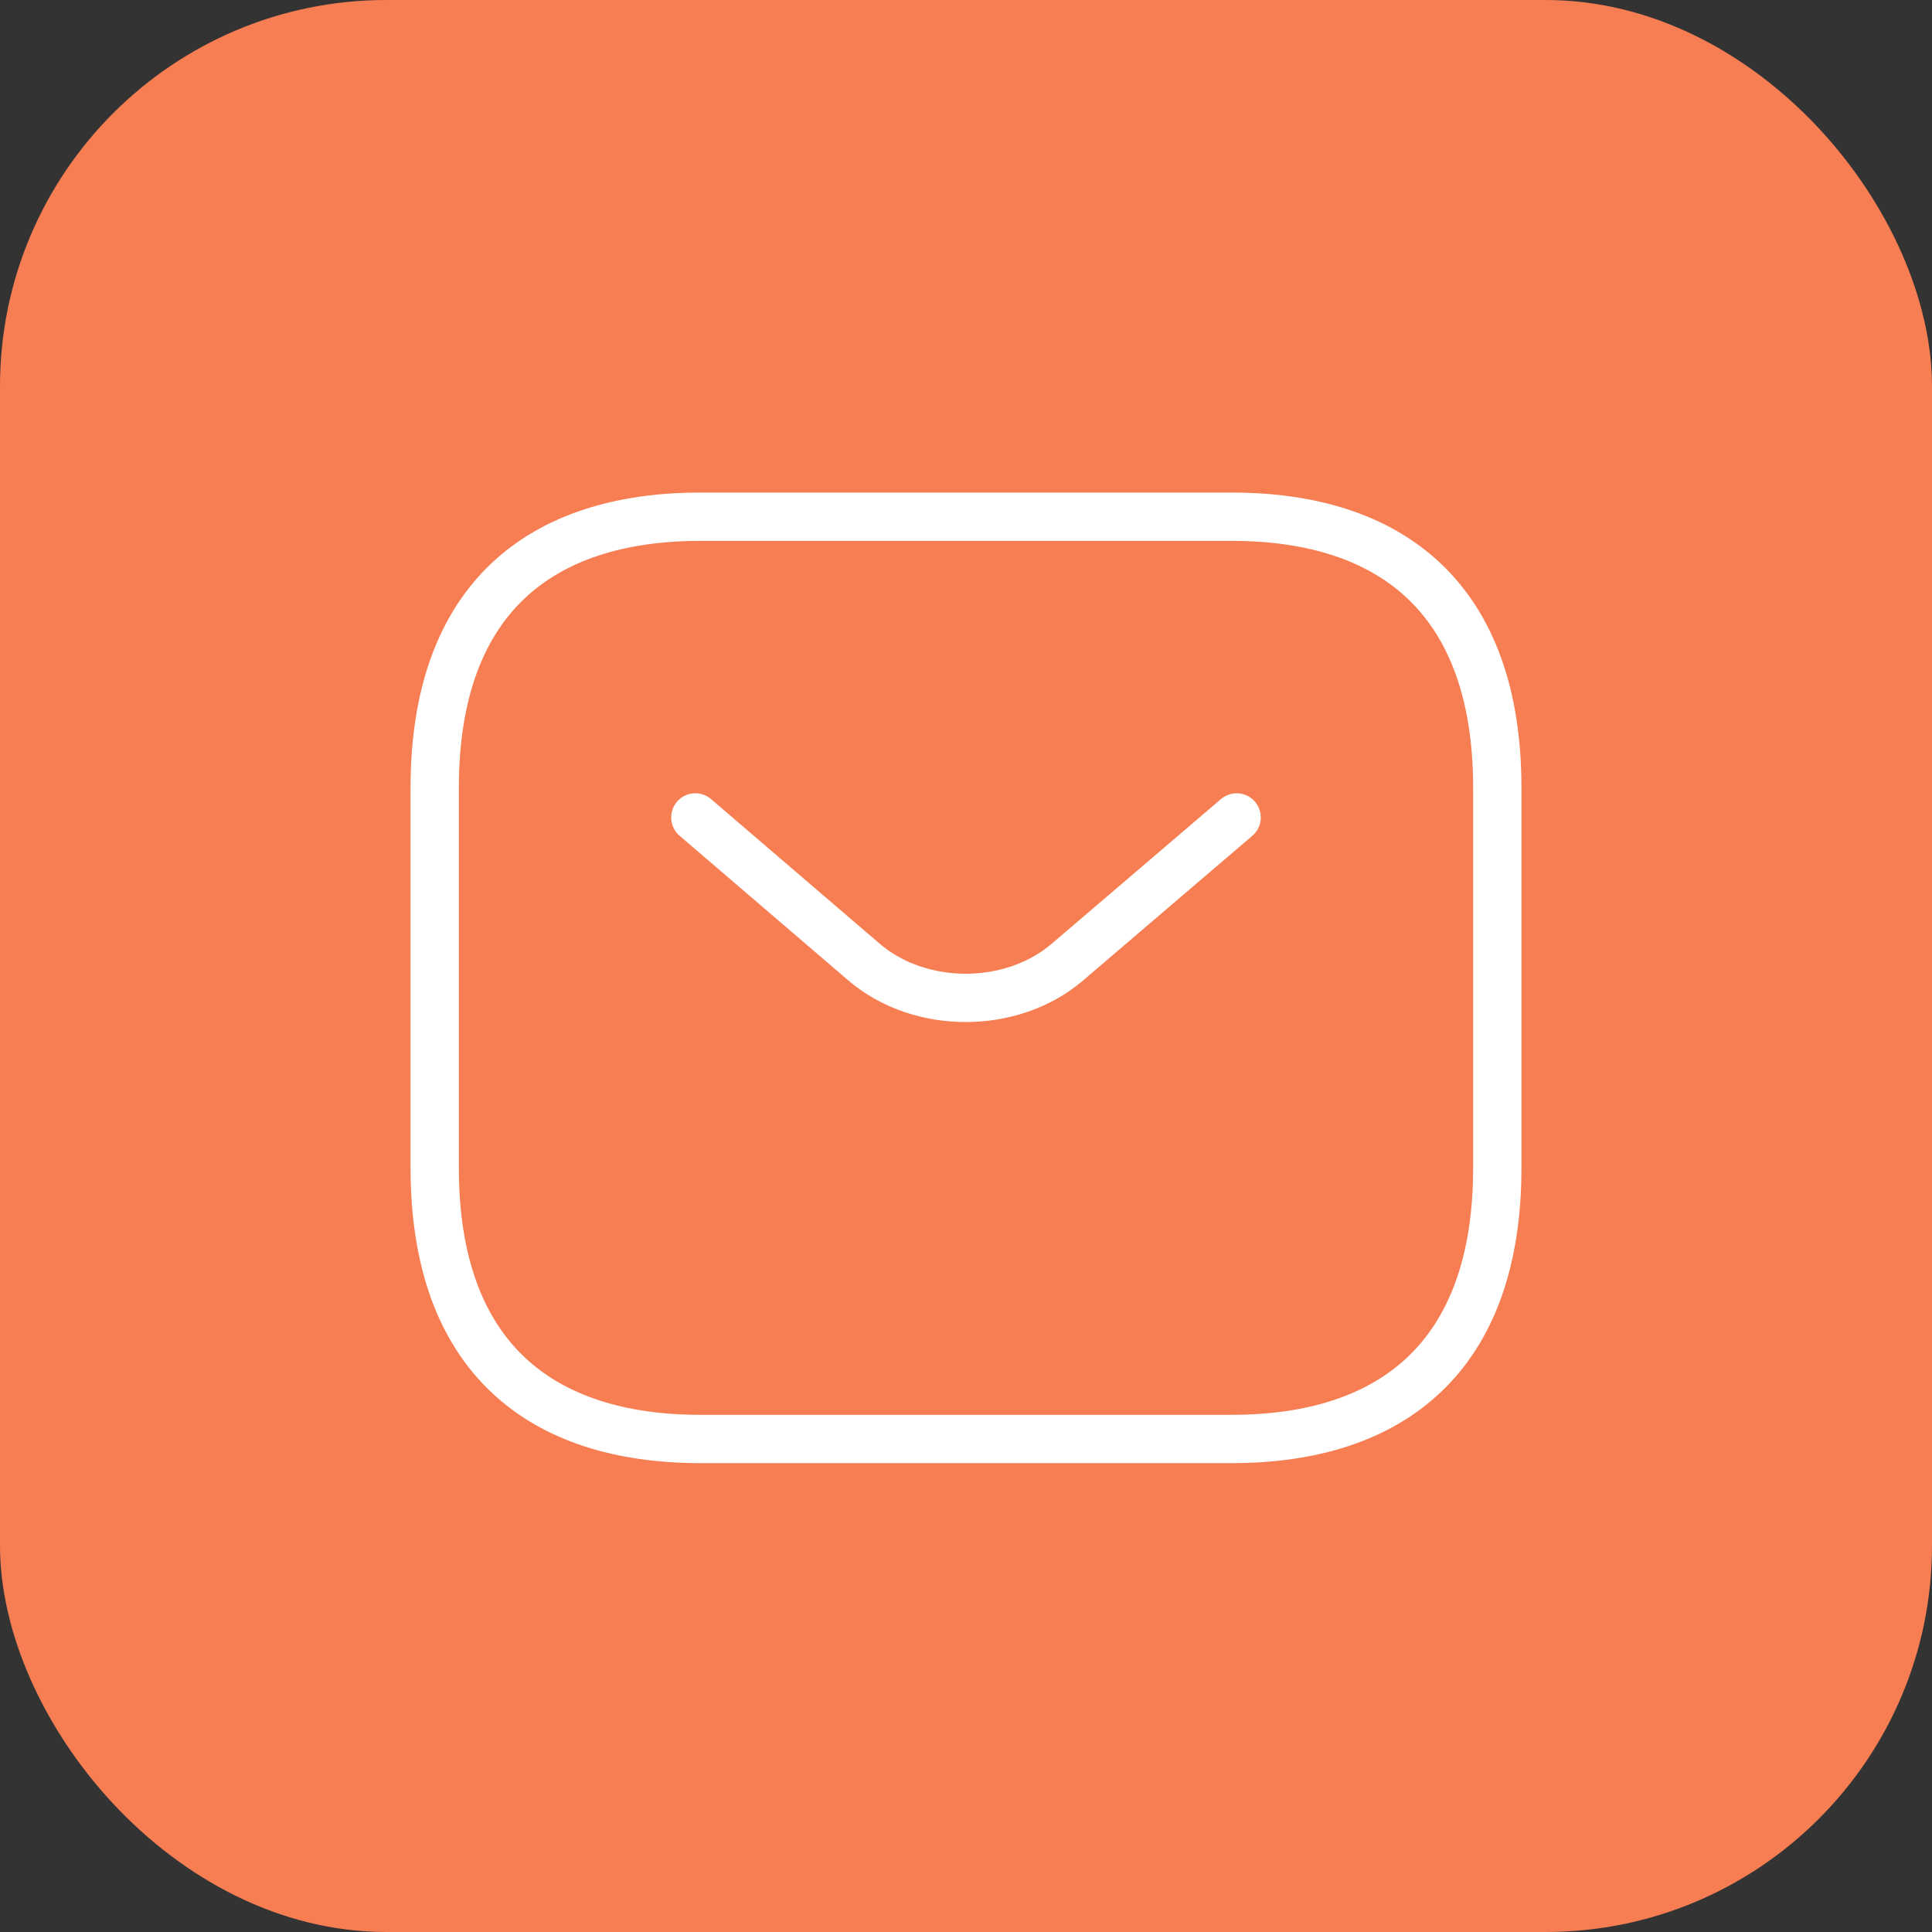
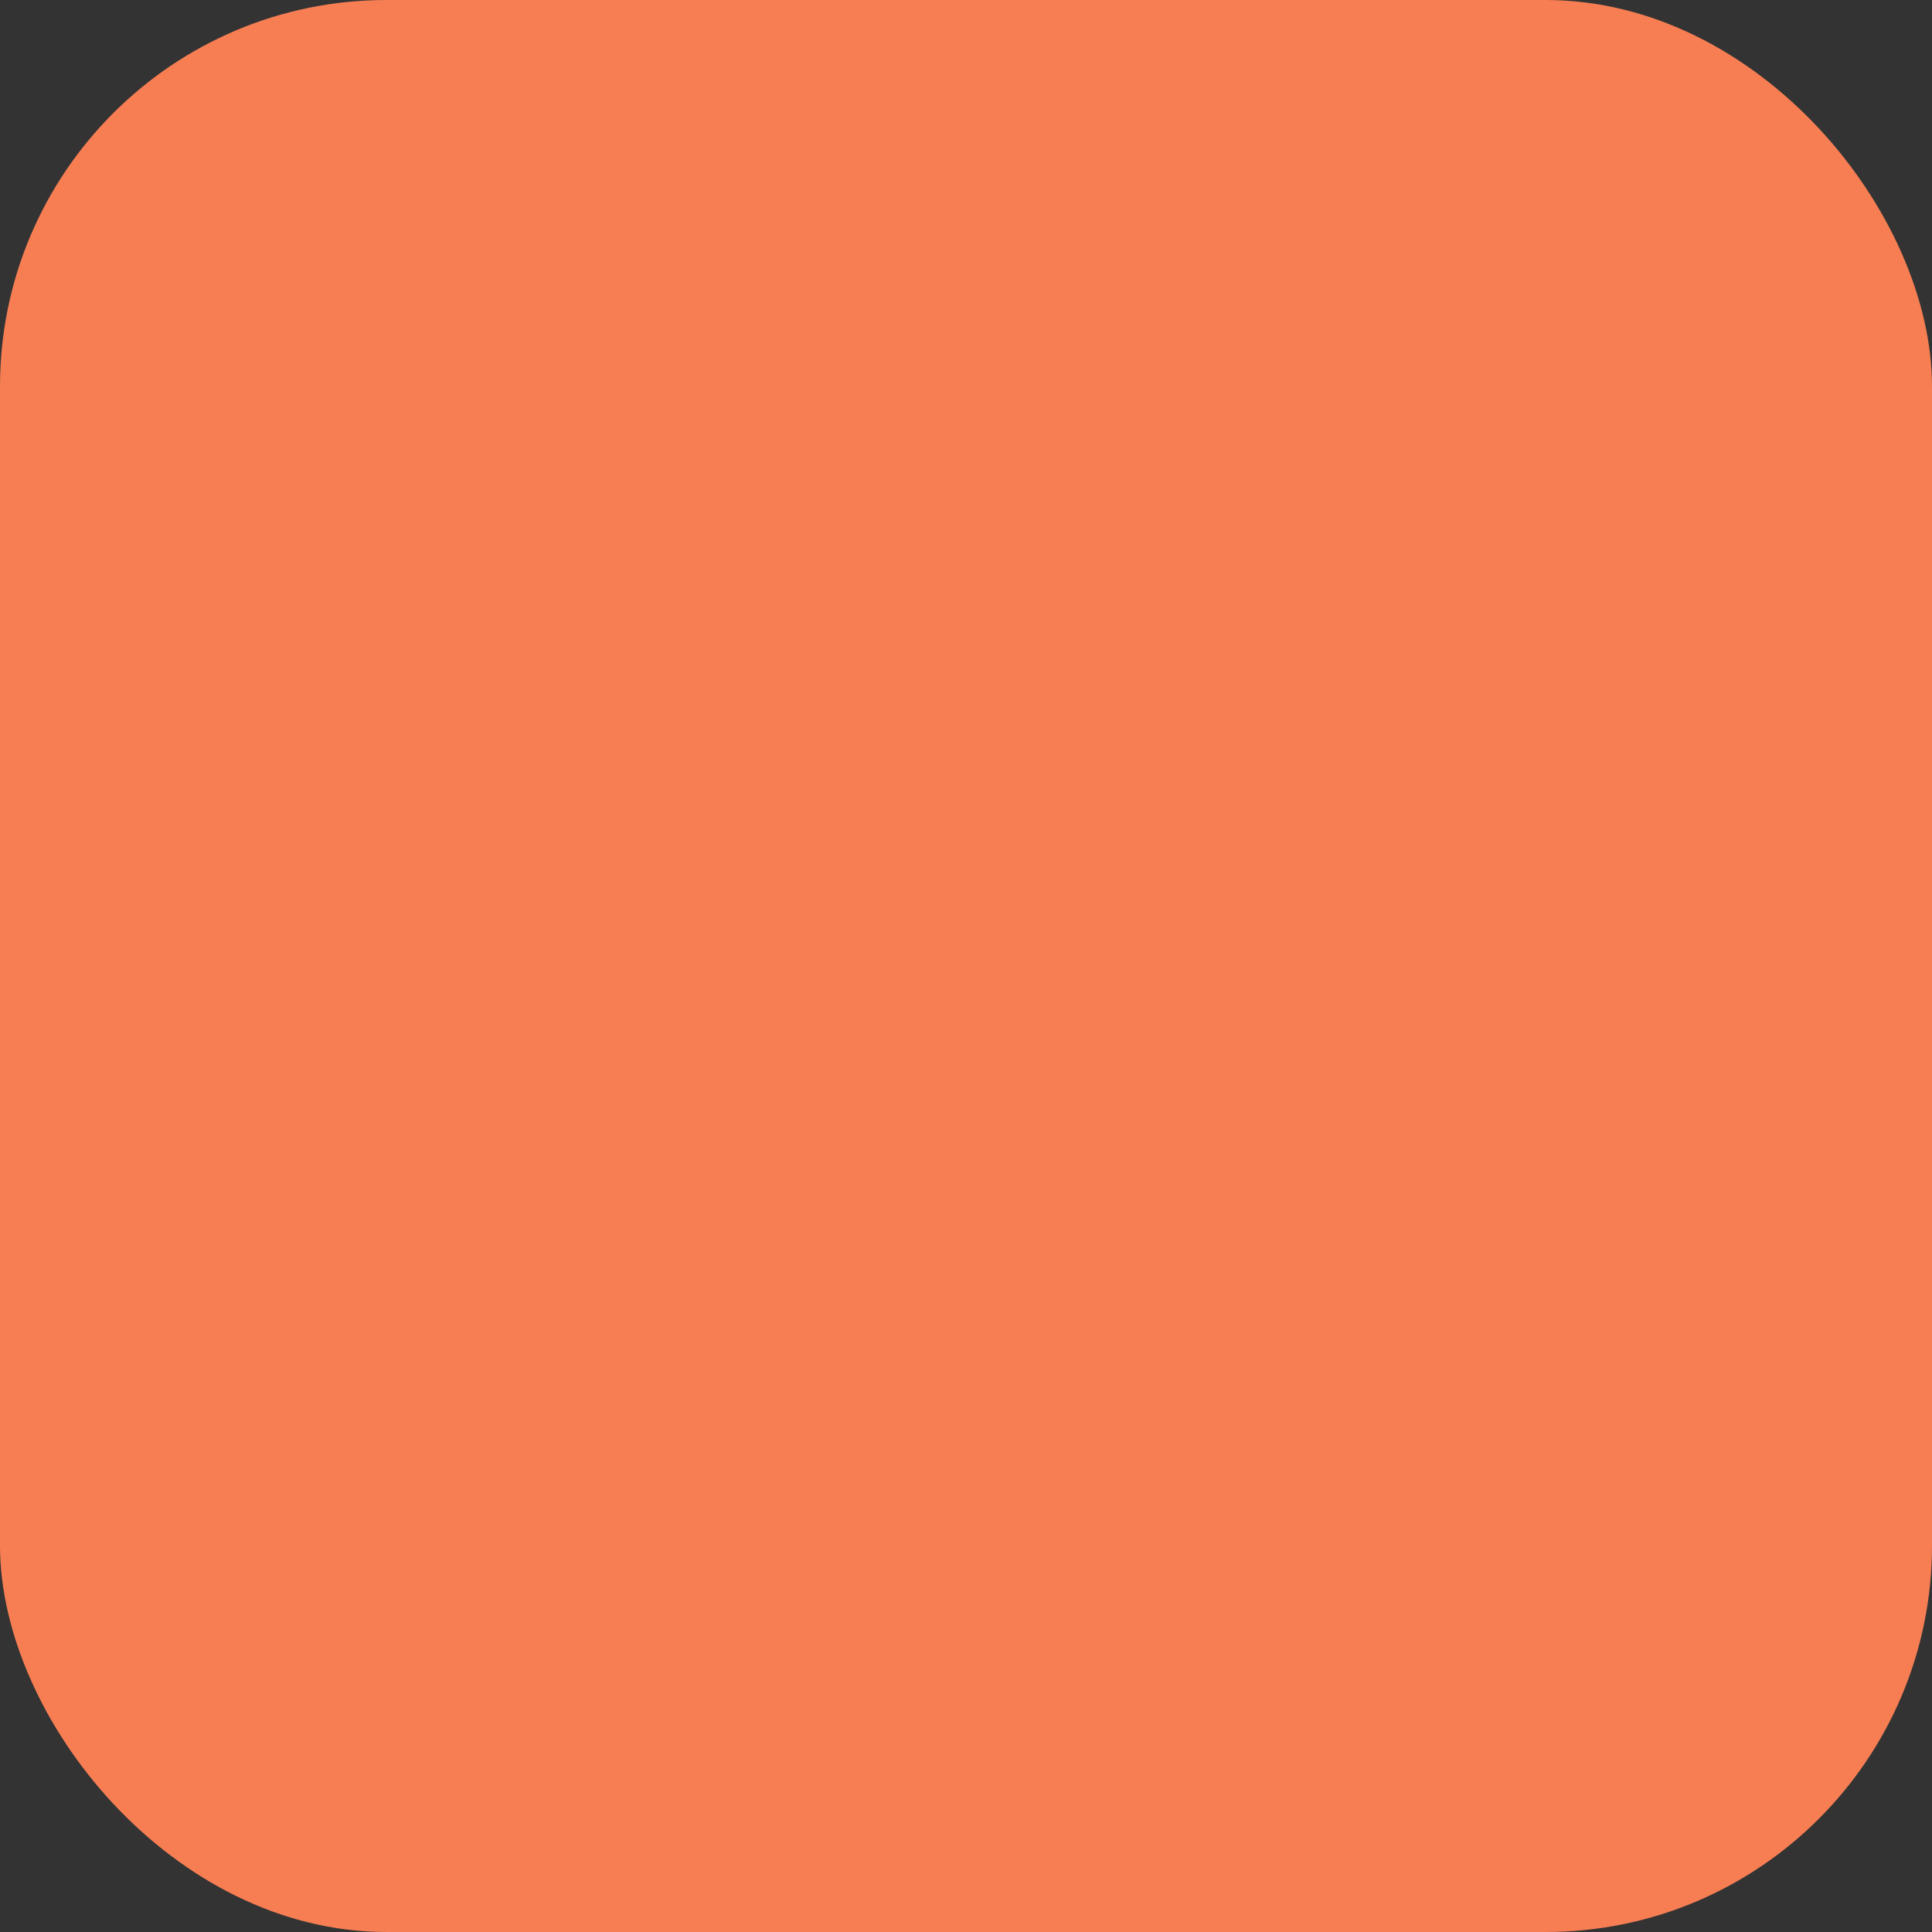
<svg xmlns="http://www.w3.org/2000/svg" width="80" height="80" viewBox="0 0 80 80" fill="none">
  <rect x="0" y="0" width="80" height="80" fill="#333333" stroke="none" />
  <rect width="80" height="80" rx="16" fill="#F77E53" />
-   <path d="M51 59.585H29C22.4 59.585 18 56.216 18 48.353V32.628C18 24.766 22.4 21.396 29 21.396H51C57.6 21.396 62 24.766 62 32.628V48.353C62 56.216 57.6 59.585 51 59.585Z" stroke="white" stroke-width="2" stroke-miterlimit="10" stroke-linecap="round" stroke-linejoin="round" />
-   <path d="M51.207 33.848L44.191 39.845C41.882 41.812 38.094 41.812 35.785 39.845L28.792 33.848" stroke="white" stroke-width="2" stroke-miterlimit="10" stroke-linecap="round" stroke-linejoin="round" />
</svg>